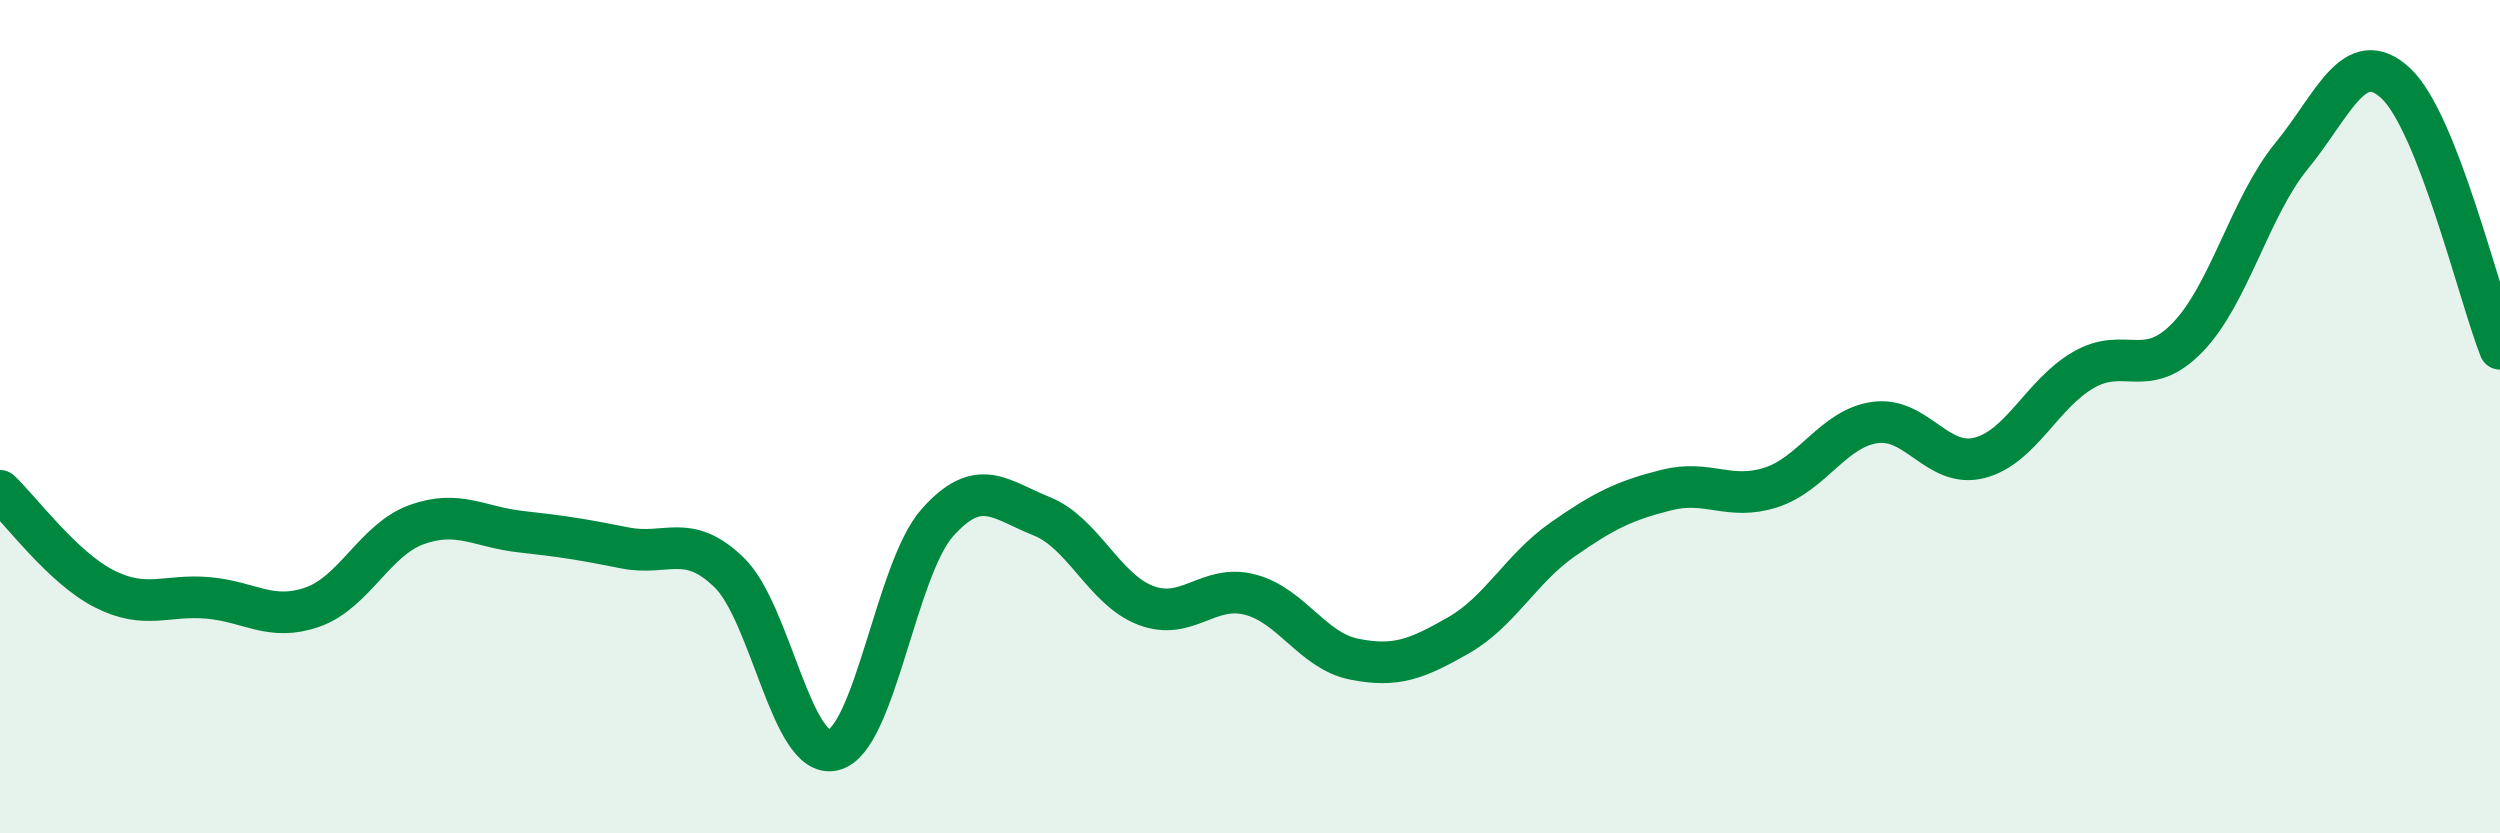
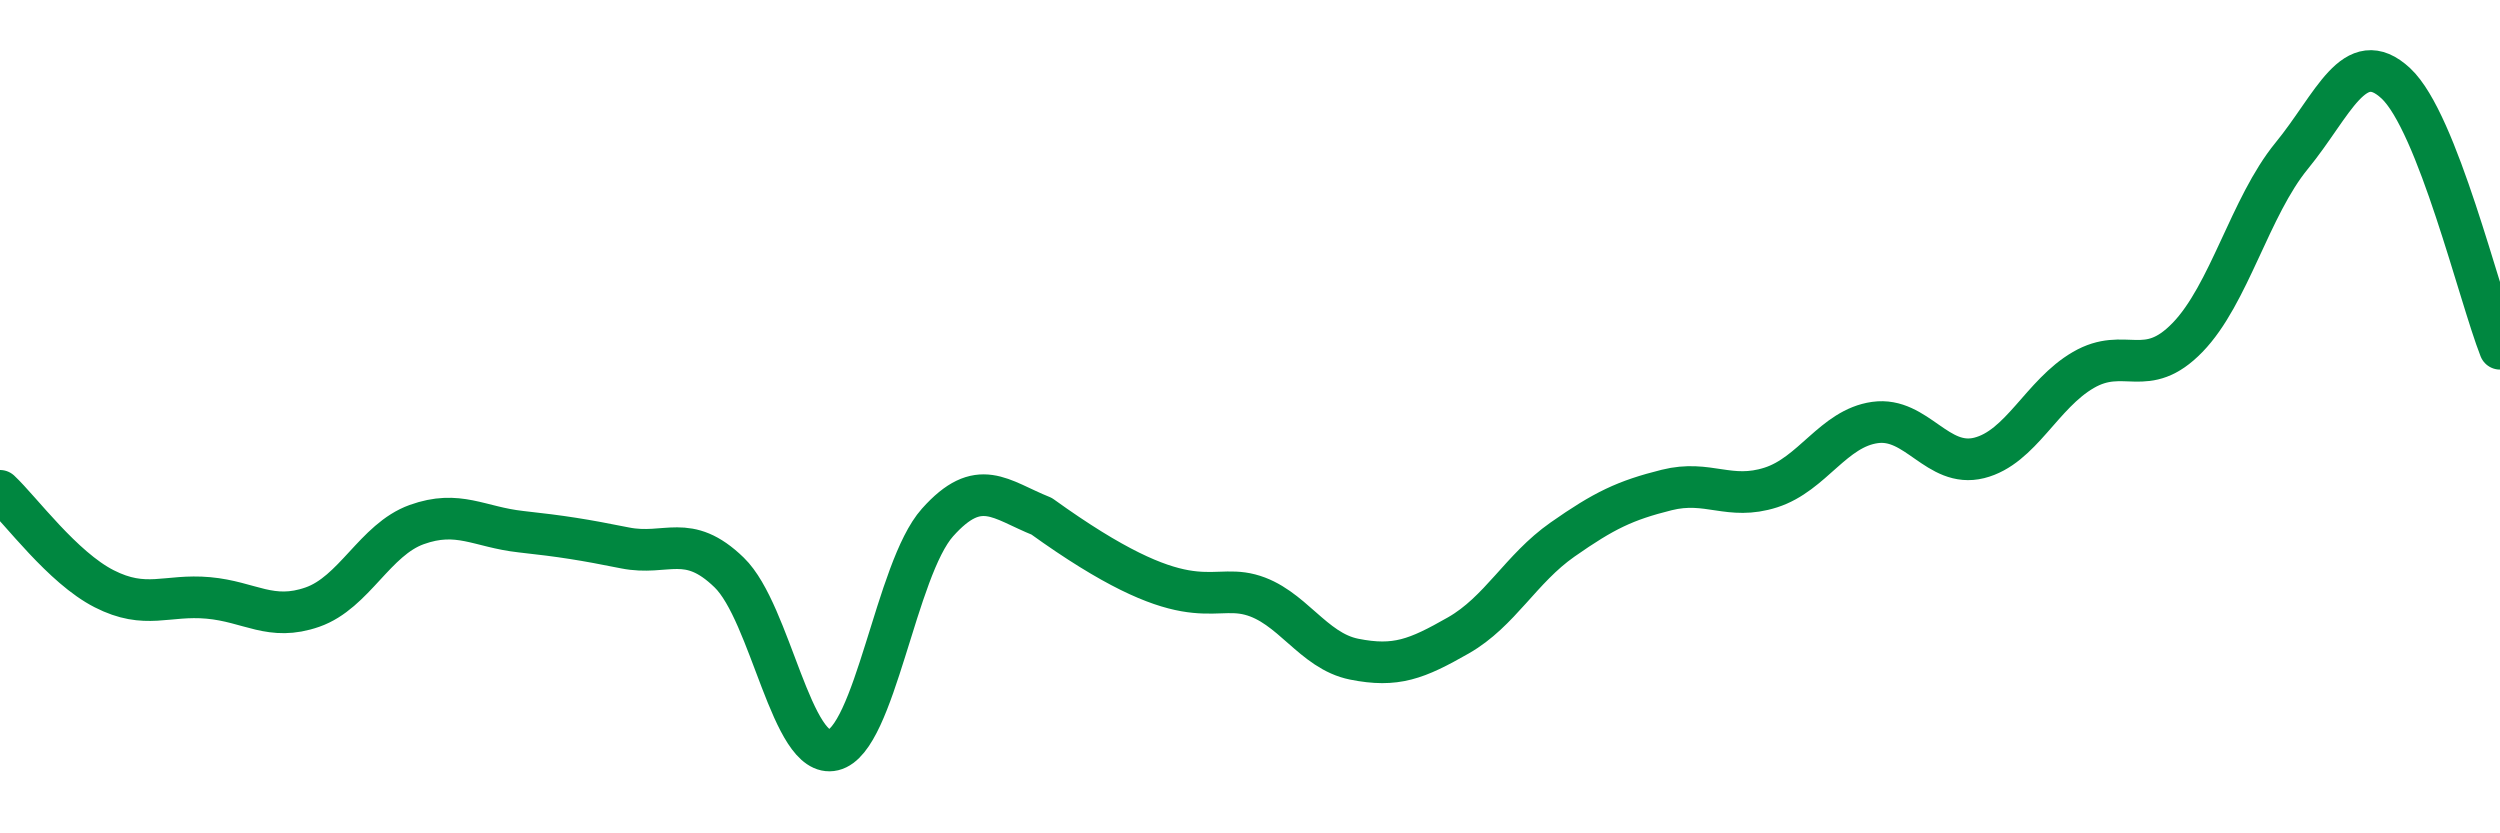
<svg xmlns="http://www.w3.org/2000/svg" width="60" height="20" viewBox="0 0 60 20">
-   <path d="M 0,11.78 C 0.5,12.25 1.5,13.62 2.5,14.13 C 3.5,14.64 4,14.26 5,14.35 C 6,14.44 6.5,14.92 7.5,14.57 C 8.5,14.22 9,12.95 10,12.59 C 11,12.23 11.5,12.65 12.5,12.76 C 13.5,12.87 14,12.95 15,13.15 C 16,13.35 16.5,12.77 17.5,13.74 C 18.5,14.71 19,18.24 20,18 C 21,17.76 21.5,13.66 22.5,12.54 C 23.5,11.42 24,11.99 25,12.39 C 26,12.79 26.5,14.15 27.5,14.53 C 28.5,14.91 29,14.01 30,14.27 C 31,14.53 31.5,15.62 32.5,15.82 C 33.5,16.02 34,15.82 35,15.25 C 36,14.68 36.5,13.65 37.5,12.95 C 38.5,12.25 39,12.01 40,11.76 C 41,11.51 41.5,12.02 42.5,11.7 C 43.5,11.38 44,10.28 45,10.14 C 46,10 46.5,11.24 47.5,10.99 C 48.5,10.74 49,9.46 50,8.88 C 51,8.3 51.5,9.13 52.5,8.1 C 53.5,7.07 54,4.96 55,3.74 C 56,2.52 56.5,1.07 57.5,2 C 58.5,2.93 59.5,7.1 60,8.37L60 20L0 20Z" fill="#008740" opacity="0.1" stroke-linecap="round" stroke-linejoin="round" />
-   <path d="M 0,11.78 C 0.5,12.25 1.5,13.62 2.5,14.13 C 3.5,14.64 4,14.26 5,14.35 C 6,14.44 6.5,14.92 7.5,14.57 C 8.5,14.22 9,12.95 10,12.59 C 11,12.23 11.5,12.65 12.5,12.76 C 13.5,12.87 14,12.95 15,13.15 C 16,13.35 16.5,12.77 17.5,13.74 C 18.5,14.71 19,18.24 20,18 C 21,17.76 21.5,13.66 22.5,12.54 C 23.5,11.42 24,11.99 25,12.39 C 26,12.79 26.5,14.15 27.5,14.53 C 28.5,14.91 29,14.01 30,14.27 C 31,14.53 31.5,15.62 32.5,15.82 C 33.5,16.02 34,15.82 35,15.25 C 36,14.68 36.5,13.65 37.5,12.95 C 38.5,12.25 39,12.01 40,11.76 C 41,11.51 41.5,12.02 42.5,11.7 C 43.5,11.38 44,10.28 45,10.14 C 46,10 46.5,11.24 47.5,10.99 C 48.5,10.74 49,9.46 50,8.88 C 51,8.3 51.5,9.13 52.5,8.1 C 53.5,7.07 54,4.96 55,3.74 C 56,2.52 56.5,1.07 57.5,2 C 58.5,2.93 59.5,7.1 60,8.37" stroke="#008740" stroke-width="1" fill="none" stroke-linecap="round" stroke-linejoin="round" />
+   <path d="M 0,11.78 C 0.5,12.25 1.5,13.62 2.5,14.13 C 3.5,14.64 4,14.26 5,14.35 C 6,14.44 6.5,14.92 7.5,14.57 C 8.5,14.22 9,12.95 10,12.59 C 11,12.23 11.5,12.65 12.5,12.76 C 13.5,12.87 14,12.95 15,13.15 C 16,13.35 16.5,12.77 17.5,13.74 C 18.5,14.71 19,18.24 20,18 C 21,17.76 21.5,13.66 22.5,12.54 C 23.5,11.42 24,11.99 25,12.39 C 28.5,14.91 29,14.01 30,14.27 C 31,14.53 31.5,15.62 32.5,15.82 C 33.5,16.02 34,15.82 35,15.25 C 36,14.68 36.5,13.65 37.5,12.95 C 38.5,12.25 39,12.01 40,11.76 C 41,11.51 41.5,12.02 42.5,11.7 C 43.5,11.38 44,10.28 45,10.14 C 46,10 46.5,11.24 47.5,10.99 C 48.5,10.74 49,9.46 50,8.88 C 51,8.3 51.5,9.13 52.5,8.1 C 53.5,7.07 54,4.96 55,3.74 C 56,2.52 56.5,1.07 57.5,2 C 58.5,2.93 59.5,7.1 60,8.37" stroke="#008740" stroke-width="1" fill="none" stroke-linecap="round" stroke-linejoin="round" />
</svg>